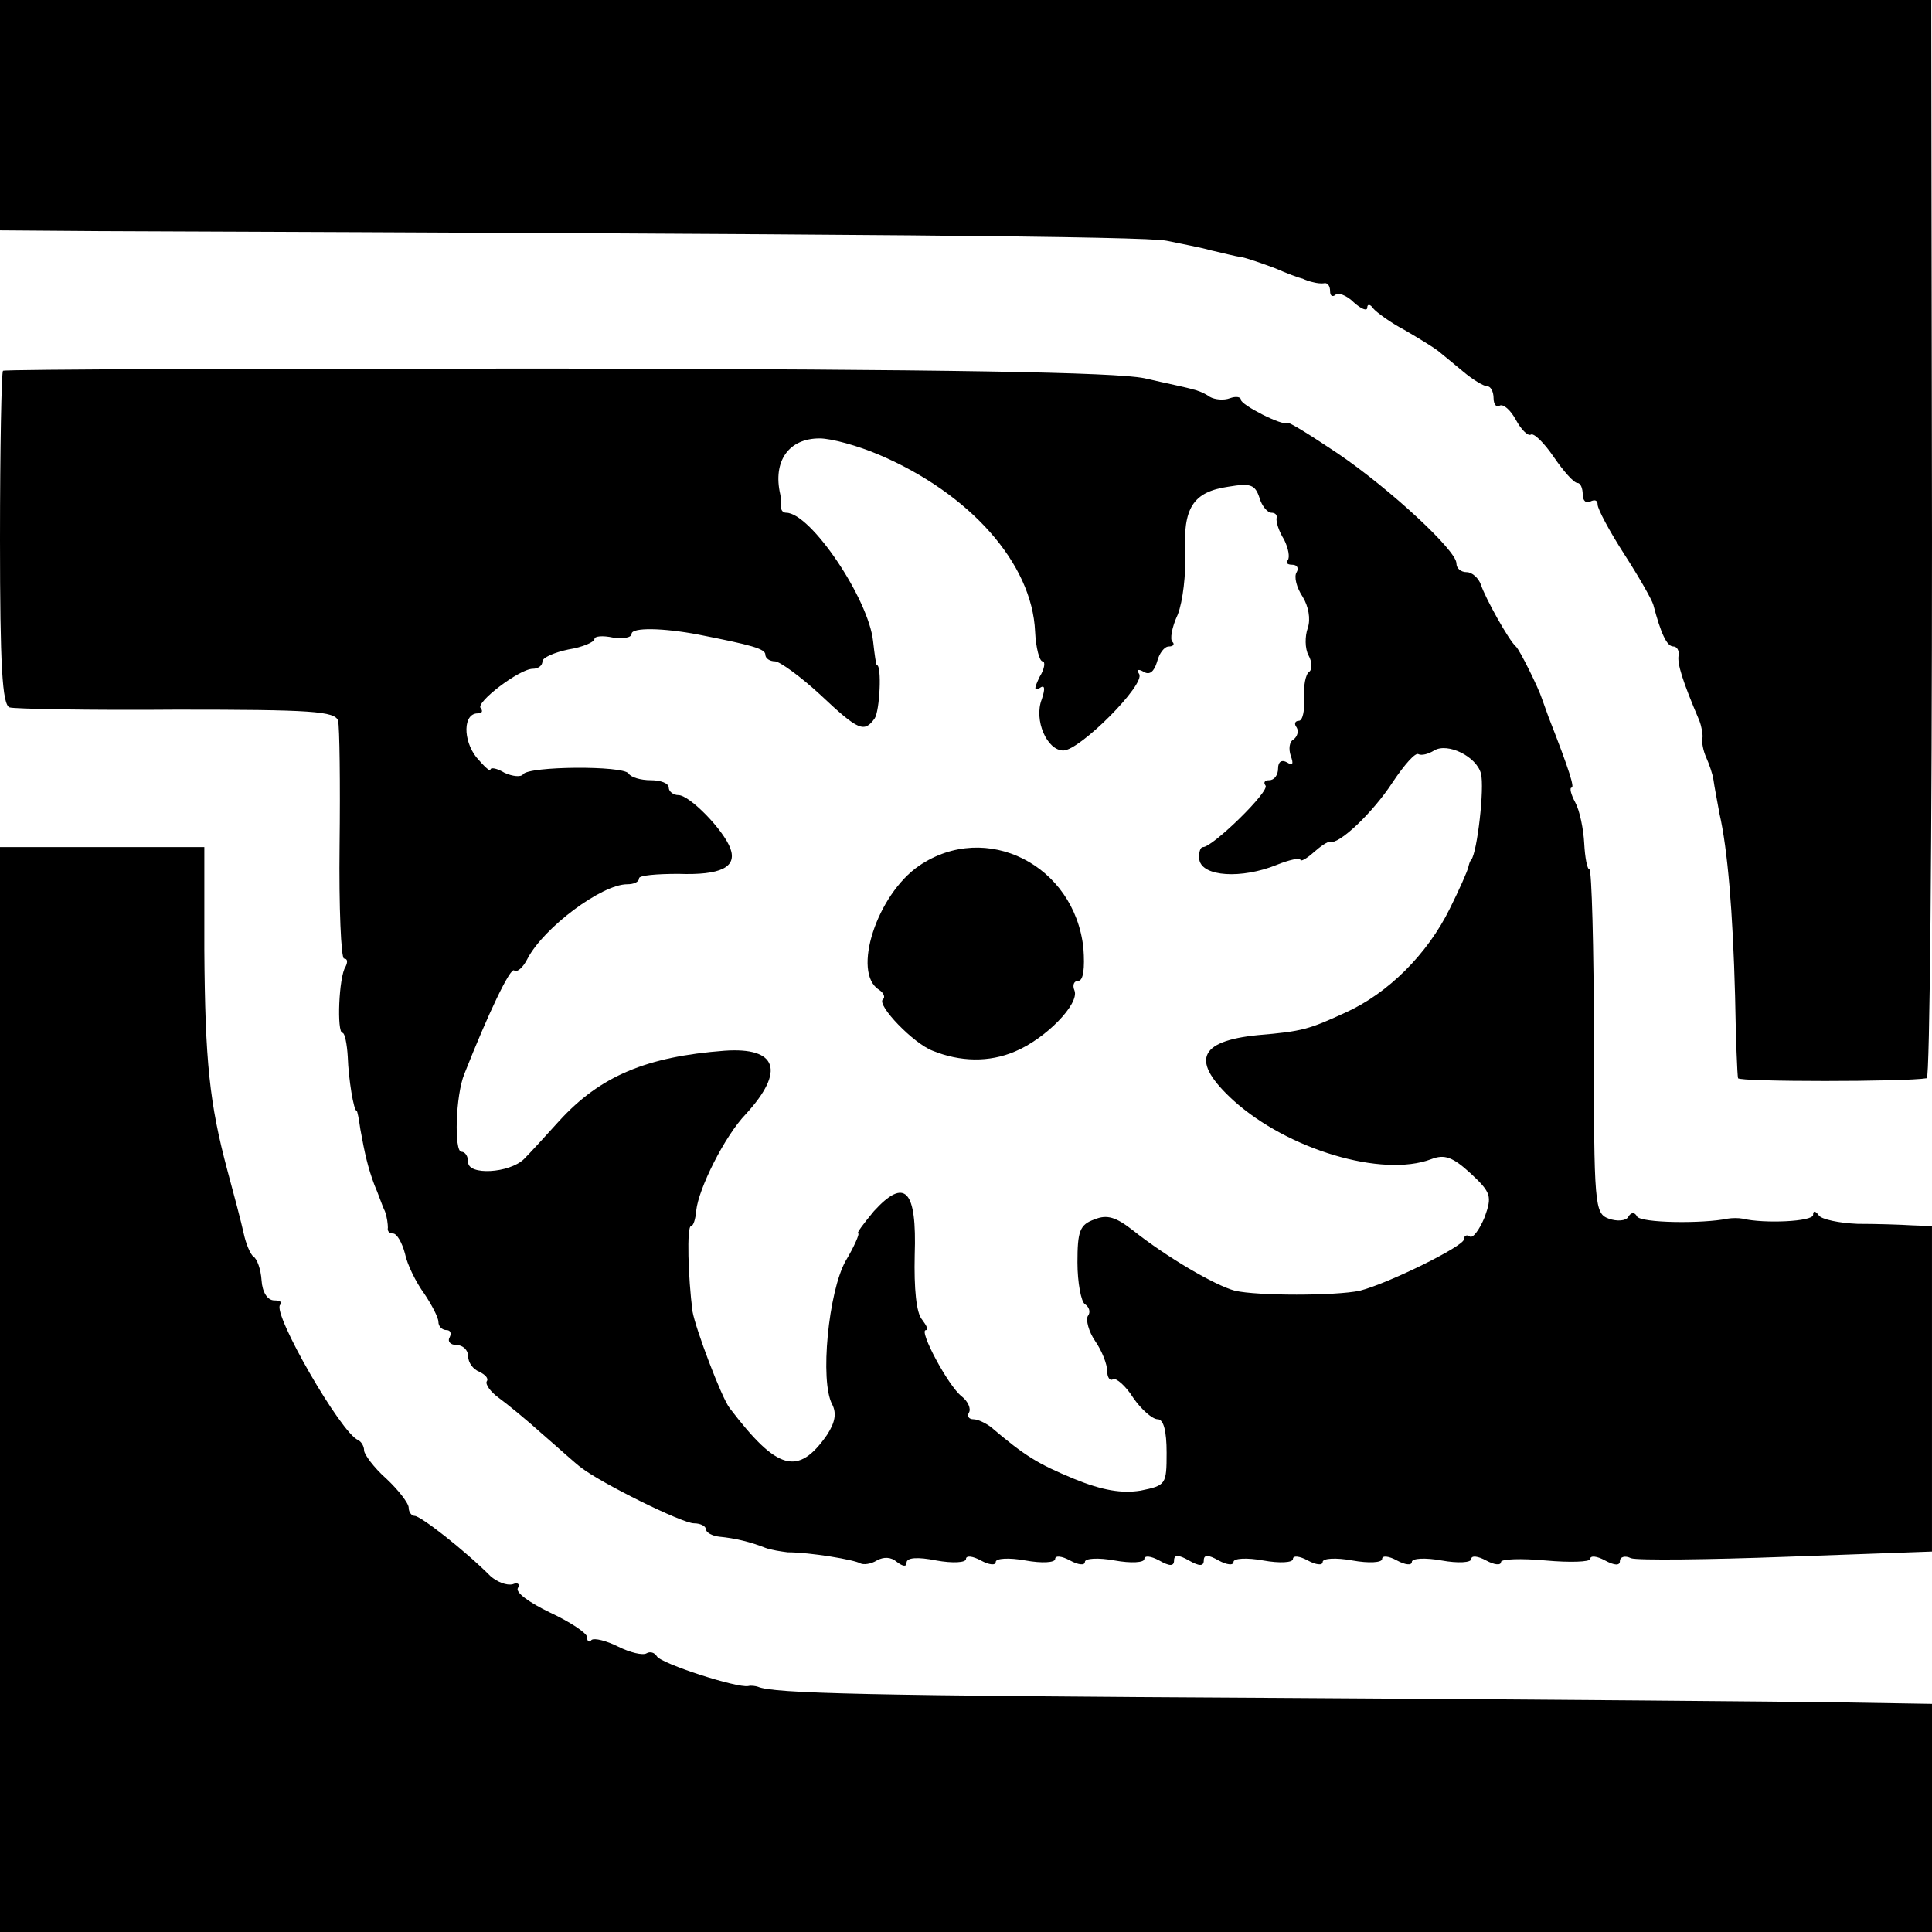
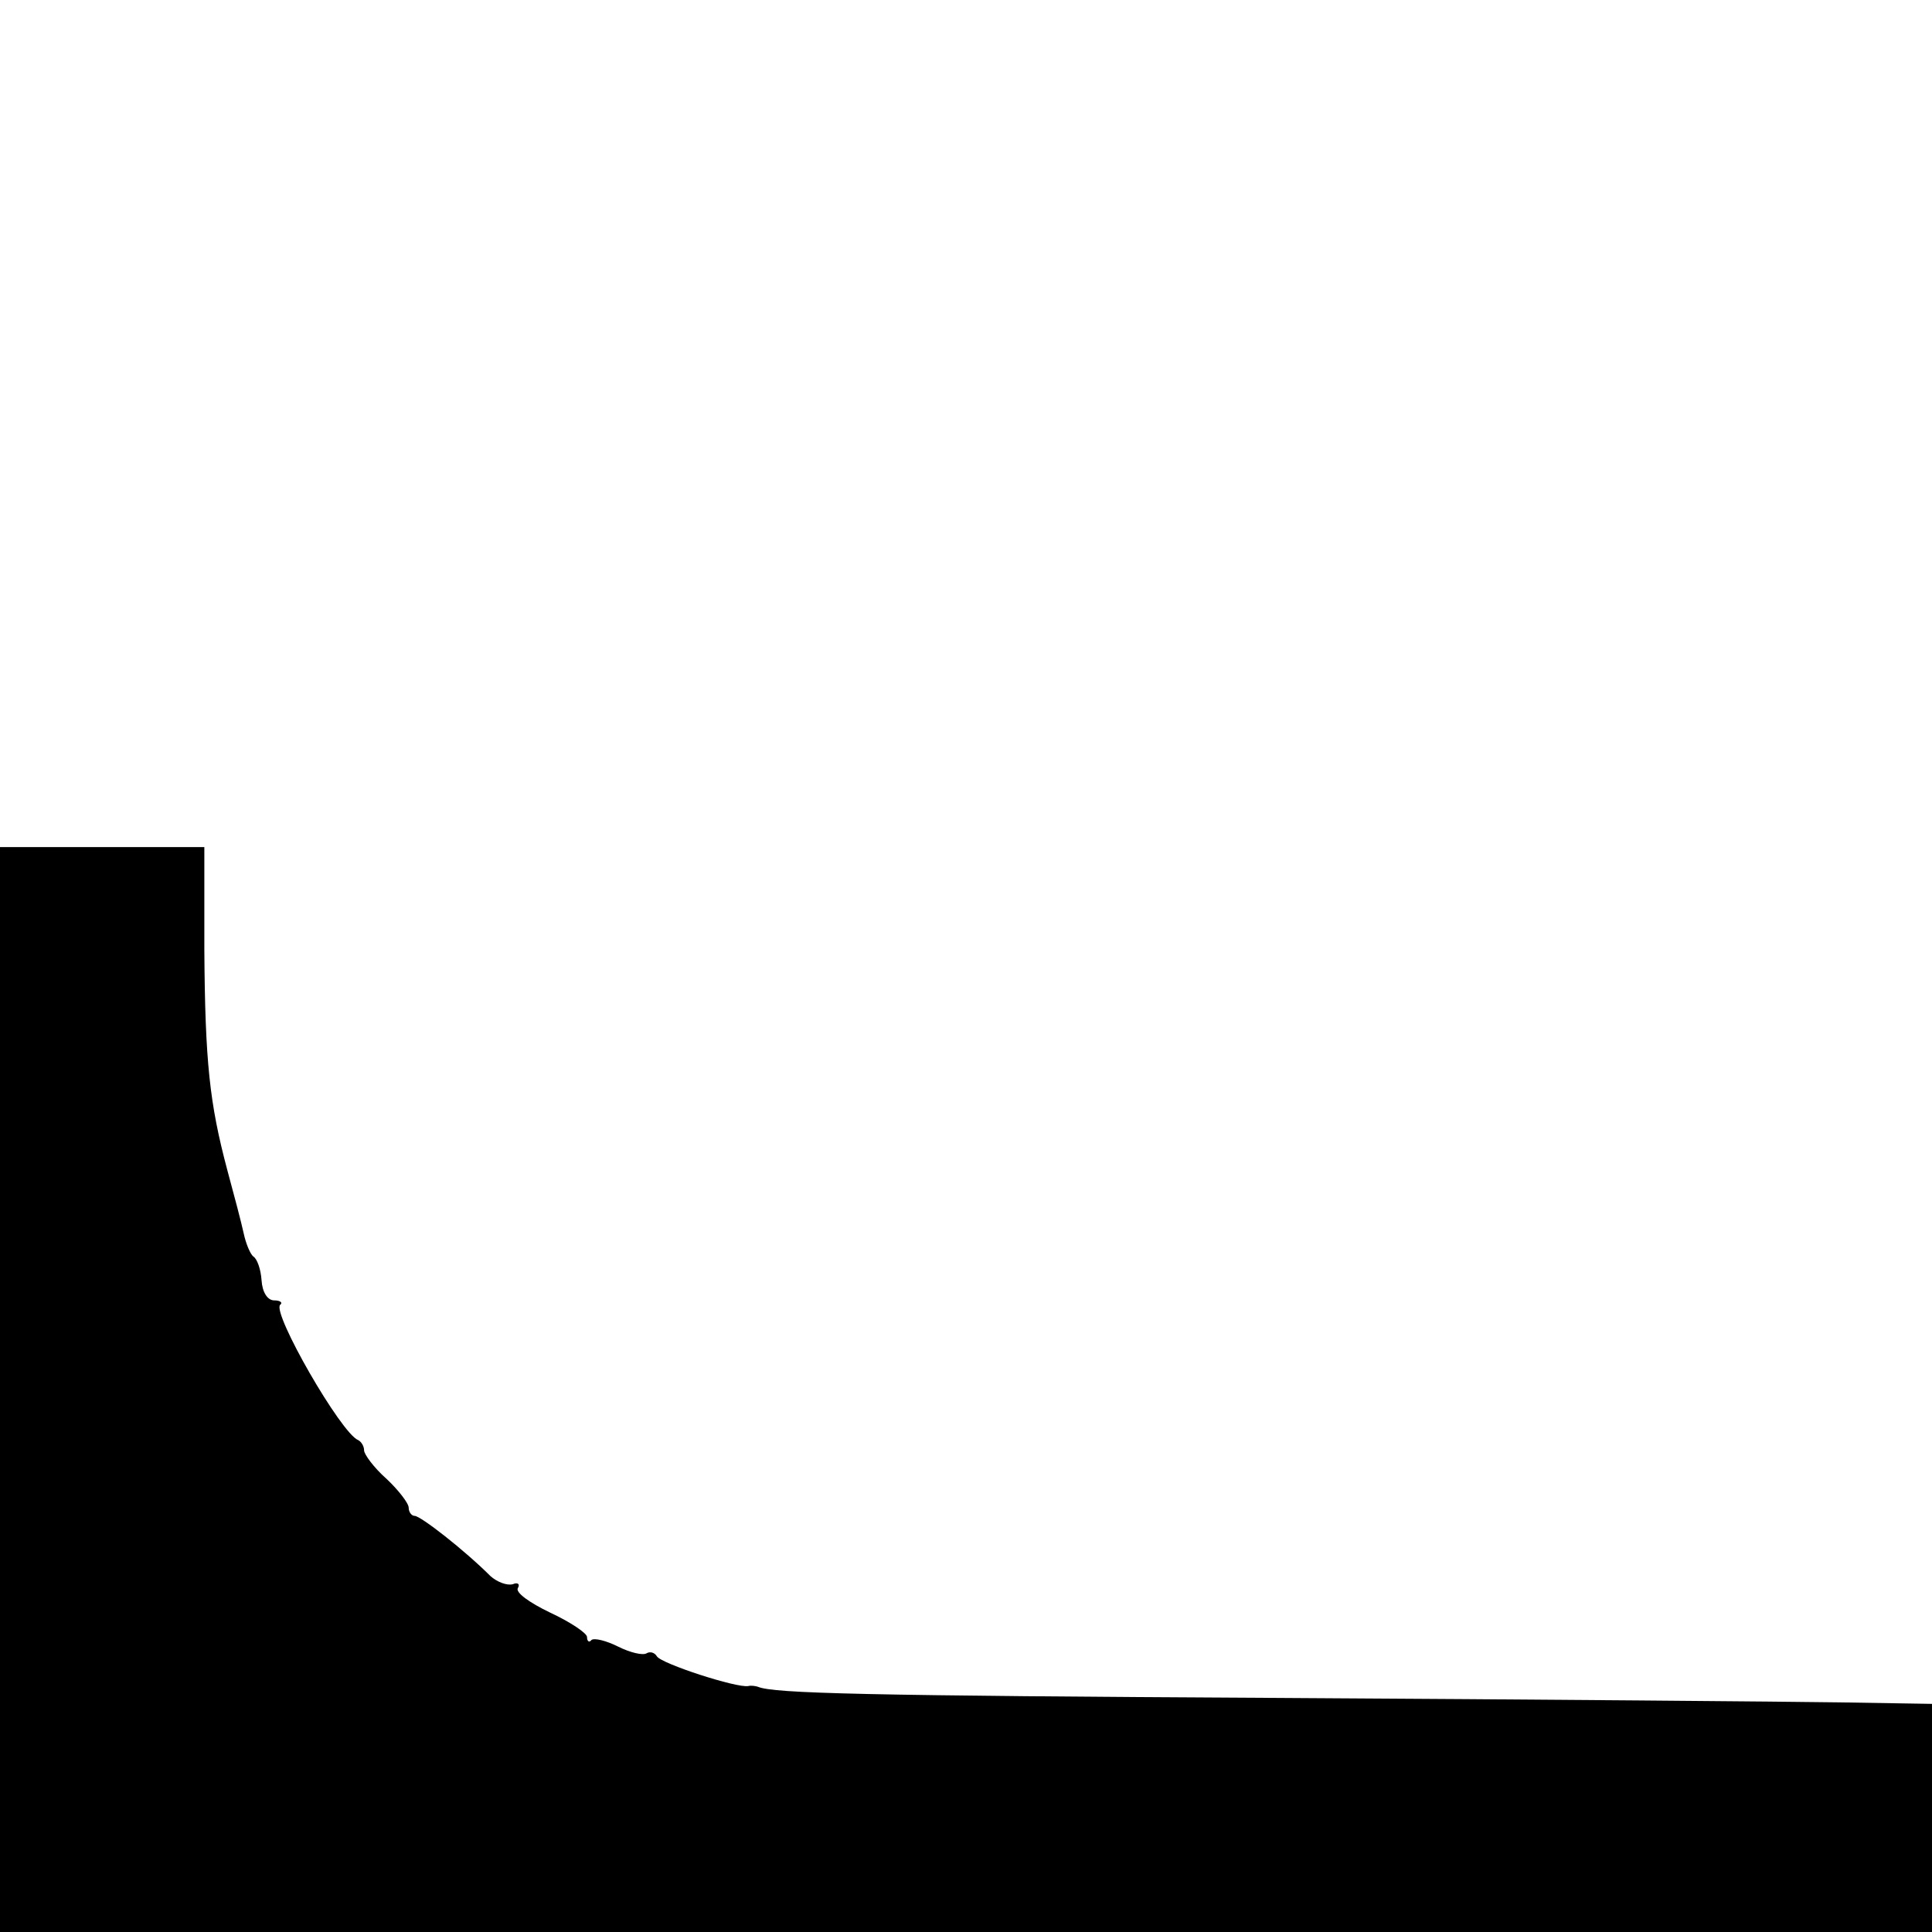
<svg xmlns="http://www.w3.org/2000/svg" version="1.0" width="260pt" height="260pt" viewBox="0 0 260 260" preserveAspectRatio="xMidYMid meet">
  <g transform="translate(0,260) scale(0.1,-0.1)" fill="#000000" stroke="none">
-     <path d="M0 2445 l0 -155 133 -1 c1027 -4 1408 -7 1437 -13 19 -4 46 -9 60 -13 14 -3 32 -8 41 -9 9 -2 29 -9 45 -15 16 -7 32 -13 37 -14 4 -2 10 -4 15 -5 4 -1 10 -2 15 -1 4 0 7 -4 7 -11 0 -6 3 -8 7 -5 3 4 15 0 25 -10 10 -9 18 -12 18 -7 0 5 4 5 8 -1 4 -5 23 -19 42 -29 19 -11 40 -24 45 -28 6 -5 21 -17 34 -28 13 -11 28 -20 33 -20 4 0 8 -7 8 -16 0 -8 4 -13 8 -10 5 3 15 -6 22 -19 7 -13 16 -22 20 -20 4 3 18 -11 31 -30 13 -19 27 -35 32 -35 4 0 7 -7 7 -16 0 -8 5 -12 10 -9 6 3 10 2 10 -4 0 -6 16 -36 36 -67 20 -31 37 -61 39 -68 10 -38 18 -56 27 -56 5 0 8 -6 7 -12 -2 -11 5 -34 28 -88 3 -8 5 -19 4 -24 -1 -5 1 -16 5 -25 4 -9 9 -23 10 -31 1 -8 5 -28 8 -45 11 -48 18 -132 21 -245 1 -58 3 -108 4 -111 1 -5 226 -5 254 0 4 0 7 327 7 726 l-1 725 -1299 0 -1300 0 0 -155z" />
-     <path d="M4 2101 c-2 -2 -4 -104 -4 -227 0 -169 3 -223 13 -226 6 -2 108 -4 225 -3 181 0 213 -2 217 -15 2 -8 3 -84 2 -168 -1 -83 2 -152 6 -152 5 0 5 -5 2 -11 -9 -13 -12 -89 -4 -89 3 0 6 -15 7 -32 1 -30 8 -73 12 -73 1 0 3 -11 5 -25 6 -33 10 -51 19 -75 5 -11 10 -27 14 -35 3 -8 4 -18 4 -22 -1 -5 2 -8 7 -8 5 0 12 -12 16 -27 3 -15 15 -39 26 -54 10 -15 19 -32 19 -38 0 -6 5 -11 11 -11 5 0 7 -4 4 -10 -3 -5 1 -10 9 -10 9 0 16 -7 16 -15 0 -9 7 -18 15 -21 8 -4 13 -9 10 -13 -2 -4 5 -14 16 -22 11 -8 38 -30 59 -49 22 -19 45 -40 52 -45 27 -21 136 -75 152 -75 9 0 16 -4 16 -8 0 -4 8 -9 18 -10 21 -2 42 -7 62 -15 8 -3 22 -5 30 -6 30 0 90 -10 98 -15 4 -2 14 -1 22 4 9 5 19 5 27 -2 8 -6 13 -7 13 -1 0 7 15 8 40 3 22 -4 40 -3 40 2 0 5 9 4 20 -2 11 -6 20 -7 20 -2 0 5 18 6 40 2 22 -4 40 -3 40 2 0 5 9 4 20 -2 11 -6 20 -7 20 -2 0 5 18 6 40 2 22 -4 40 -3 40 2 0 5 9 4 20 -2 14 -8 20 -8 20 0 0 8 6 8 20 0 14 -8 20 -8 20 0 0 8 6 8 20 0 11 -6 20 -7 20 -2 0 5 18 6 40 2 22 -4 40 -3 40 2 0 5 9 4 20 -2 11 -6 20 -7 20 -2 0 5 18 6 40 2 22 -4 40 -3 40 2 0 5 9 4 20 -2 11 -6 20 -7 20 -2 0 5 18 6 40 2 22 -4 40 -3 40 2 0 5 9 4 20 -2 11 -6 20 -7 20 -2 0 4 27 5 60 2 33 -3 60 -2 60 2 0 5 9 4 20 -2 13 -7 20 -7 20 -1 0 6 7 8 15 4 9 -3 103 -2 210 2 l195 7 0 219 0 219 -27 1 c-16 1 -48 2 -73 2 -25 1 -48 6 -52 11 -5 7 -8 7 -8 1 0 -9 -66 -12 -95 -5 -5 1 -14 1 -20 0 -33 -7 -117 -6 -122 3 -3 6 -8 6 -12 -1 -3 -5 -15 -6 -26 -2 -19 7 -20 17 -20 239 0 127 -3 231 -6 231 -3 0 -6 16 -7 35 -1 19 -6 44 -12 55 -6 11 -8 20 -5 20 4 0 -2 21 -31 95 -4 11 -8 22 -9 25 -4 13 -30 66 -35 70 -10 9 -41 65 -47 83 -3 9 -12 17 -19 17 -8 0 -14 5 -14 12 0 17 -88 99 -160 148 -36 24 -66 43 -68 41 -5 -5 -62 24 -62 31 0 4 -7 5 -15 2 -8 -3 -20 -2 -27 2 -7 5 -17 9 -23 10 -5 2 -35 8 -65 15 -40 8 -260 12 -793 13 -406 0 -741 -1 -743 -3z m1179 -113 c122 -52 206 -146 210 -238 1 -22 6 -40 10 -40 4 0 3 -10 -4 -21 -7 -15 -8 -19 0 -15 7 5 8 0 3 -15 -11 -28 7 -69 29 -69 22 0 111 89 102 103 -4 6 -1 7 6 3 8 -5 14 0 18 13 3 12 10 21 16 21 6 0 8 3 5 6 -4 3 -1 20 7 37 7 18 11 55 10 82 -3 61 10 83 58 90 30 5 36 3 42 -15 3 -11 11 -20 16 -20 5 0 8 -3 7 -7 -1 -5 3 -18 10 -29 6 -12 8 -24 5 -28 -3 -3 -1 -6 6 -6 7 0 9 -5 6 -10 -4 -6 0 -21 8 -33 8 -13 11 -30 7 -42 -4 -11 -4 -28 1 -37 5 -9 5 -19 1 -22 -5 -3 -8 -19 -7 -36 1 -16 -2 -30 -7 -30 -5 0 -7 -4 -3 -9 3 -5 1 -12 -4 -16 -6 -3 -7 -13 -4 -22 4 -11 3 -14 -5 -9 -7 4 -12 1 -12 -8 0 -9 -5 -16 -12 -16 -6 0 -8 -3 -5 -7 7 -7 -71 -83 -84 -83 -4 0 -6 -8 -5 -17 4 -23 57 -26 104 -7 17 7 32 10 32 7 0 -3 8 1 18 10 9 8 19 15 22 14 12 -4 58 40 84 80 16 24 31 41 35 38 4 -2 13 0 21 5 18 11 57 -8 63 -31 5 -19 -5 -106 -13 -116 -2 -2 -3 -6 -4 -10 -1 -5 -12 -30 -25 -56 -30 -61 -83 -114 -141 -140 -48 -22 -57 -25 -117 -30 -81 -8 -91 -35 -33 -88 73 -66 200 -104 266 -79 18 7 29 3 53 -19 28 -26 29 -31 19 -59 -7 -17 -16 -29 -20 -26 -4 3 -8 1 -8 -4 0 -9 -101 -59 -140 -69 -33 -7 -138 -7 -168 0 -27 7 -93 46 -137 81 -23 18 -35 22 -52 15 -20 -7 -23 -16 -23 -58 0 -27 5 -53 10 -56 6 -4 8 -11 4 -16 -3 -5 1 -21 10 -34 9 -13 16 -31 16 -40 0 -9 4 -14 8 -11 4 2 17 -9 27 -25 11 -16 26 -29 33 -29 8 0 12 -16 12 -45 0 -43 -1 -44 -35 -51 -25 -4 -51 0 -90 16 -48 20 -65 30 -112 70 -7 5 -17 10 -23 10 -6 0 -9 4 -6 9 3 5 -1 15 -10 22 -18 14 -58 89 -48 89 4 0 1 6 -5 14 -8 9 -11 42 -10 87 3 88 -13 105 -55 59 -14 -17 -24 -30 -21 -30 2 0 -5 -17 -17 -37 -23 -41 -35 -162 -18 -193 6 -12 4 -24 -7 -41 -39 -56 -67 -48 -131 36 -11 14 -46 107 -50 130 -6 46 -8 115 -2 115 3 0 6 9 7 21 3 29 38 100 67 130 53 58 42 90 -29 85 -105 -8 -167 -34 -222 -94 -18 -20 -40 -44 -48 -52 -20 -19 -75 -22 -75 -4 0 8 -4 14 -9 14 -10 0 -8 76 4 105 32 81 62 144 67 139 4 -3 12 4 18 16 22 42 100 100 134 100 9 0 16 3 16 8 0 4 24 6 53 6 57 -2 79 9 70 34 -9 25 -55 72 -70 72 -7 0 -13 5 -13 10 0 6 -11 10 -24 10 -14 0 -27 4 -30 9 -7 11 -135 10 -142 -1 -3 -4 -14 -3 -25 2 -10 6 -19 8 -19 4 0 -3 -8 4 -19 17 -18 23 -18 59 2 59 6 0 7 3 4 7 -8 7 52 53 70 53 7 0 13 4 13 10 0 5 16 12 35 16 19 3 35 10 35 14 0 4 11 5 25 2 14 -2 25 0 25 5 0 9 43 8 90 -1 71 -14 90 -19 90 -27 0 -5 6 -9 13 -9 6 0 34 -20 61 -45 52 -49 59 -51 73 -32 7 10 10 72 3 72 -1 0 -3 14 -5 32 -6 57 -84 173 -117 173 -4 0 -7 3 -7 8 1 4 0 12 -1 17 -10 44 11 75 53 75 16 0 52 -10 80 -22z" />
-     <path d="M1237 1435 c-57 -39 -91 -144 -54 -167 6 -4 9 -10 5 -13 -8 -8 41 -59 67 -69 37 -15 76 -16 111 -1 41 17 87 64 80 82 -3 7 -1 13 5 13 7 0 9 17 7 44 -12 112 -131 172 -221 111z" />
    <path d="M0 730 l0 -730 1300 0 1300 0 0 154 0 153 -123 2 c-67 1 -408 4 -757 6 -557 3 -679 6 -700 15 -3 1 -9 2 -13 1 -15 -3 -117 30 -123 40 -3 5 -9 7 -14 4 -5 -3 -22 1 -38 9 -16 8 -32 12 -36 9 -3 -4 -6 -2 -6 4 0 5 -22 20 -50 33 -27 13 -47 27 -43 33 3 5 0 8 -7 5 -8 -2 -21 3 -30 11 -35 35 -94 81 -102 81 -4 0 -8 5 -8 11 0 6 -14 24 -30 39 -17 15 -30 33 -30 38 0 6 -4 12 -8 14 -23 9 -116 171 -105 182 4 3 0 6 -8 6 -9 0 -16 11 -17 27 -1 15 -6 29 -11 32 -4 3 -10 17 -13 31 -3 14 -13 52 -22 85 -24 90 -30 146 -31 297 l0 138 -137 0 -138 0 0 -730z" />
  </g>
</svg>